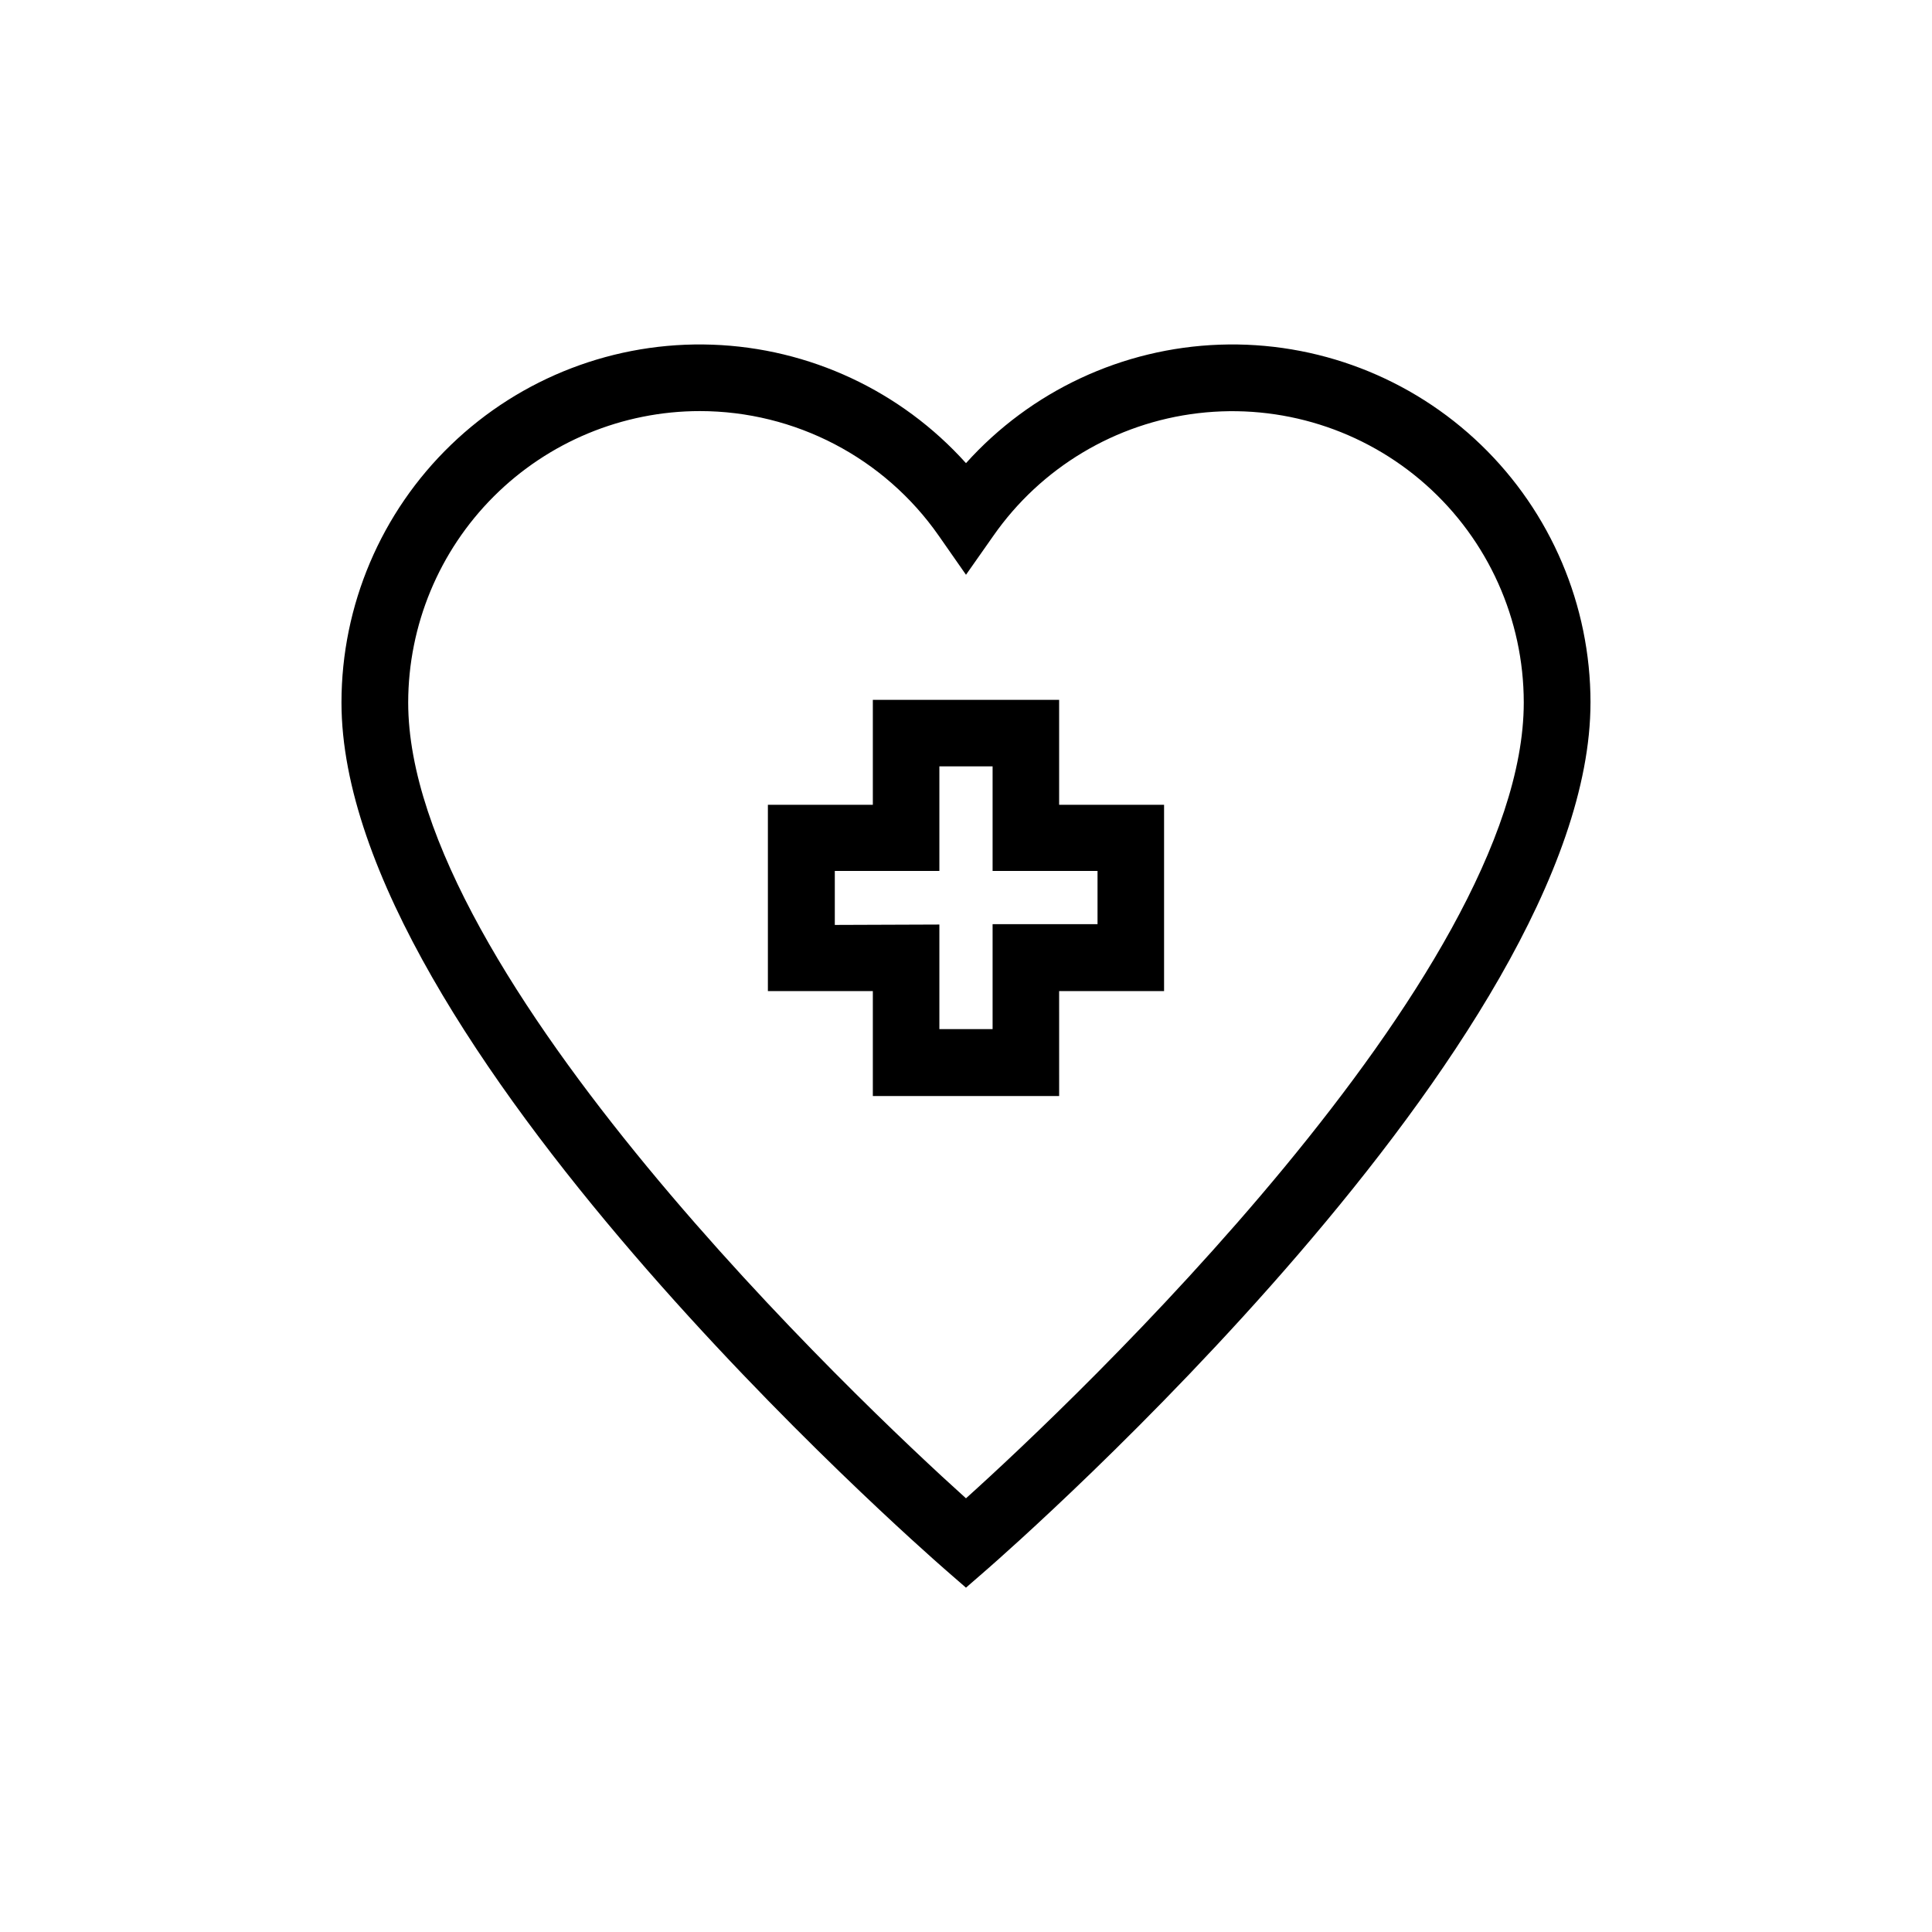
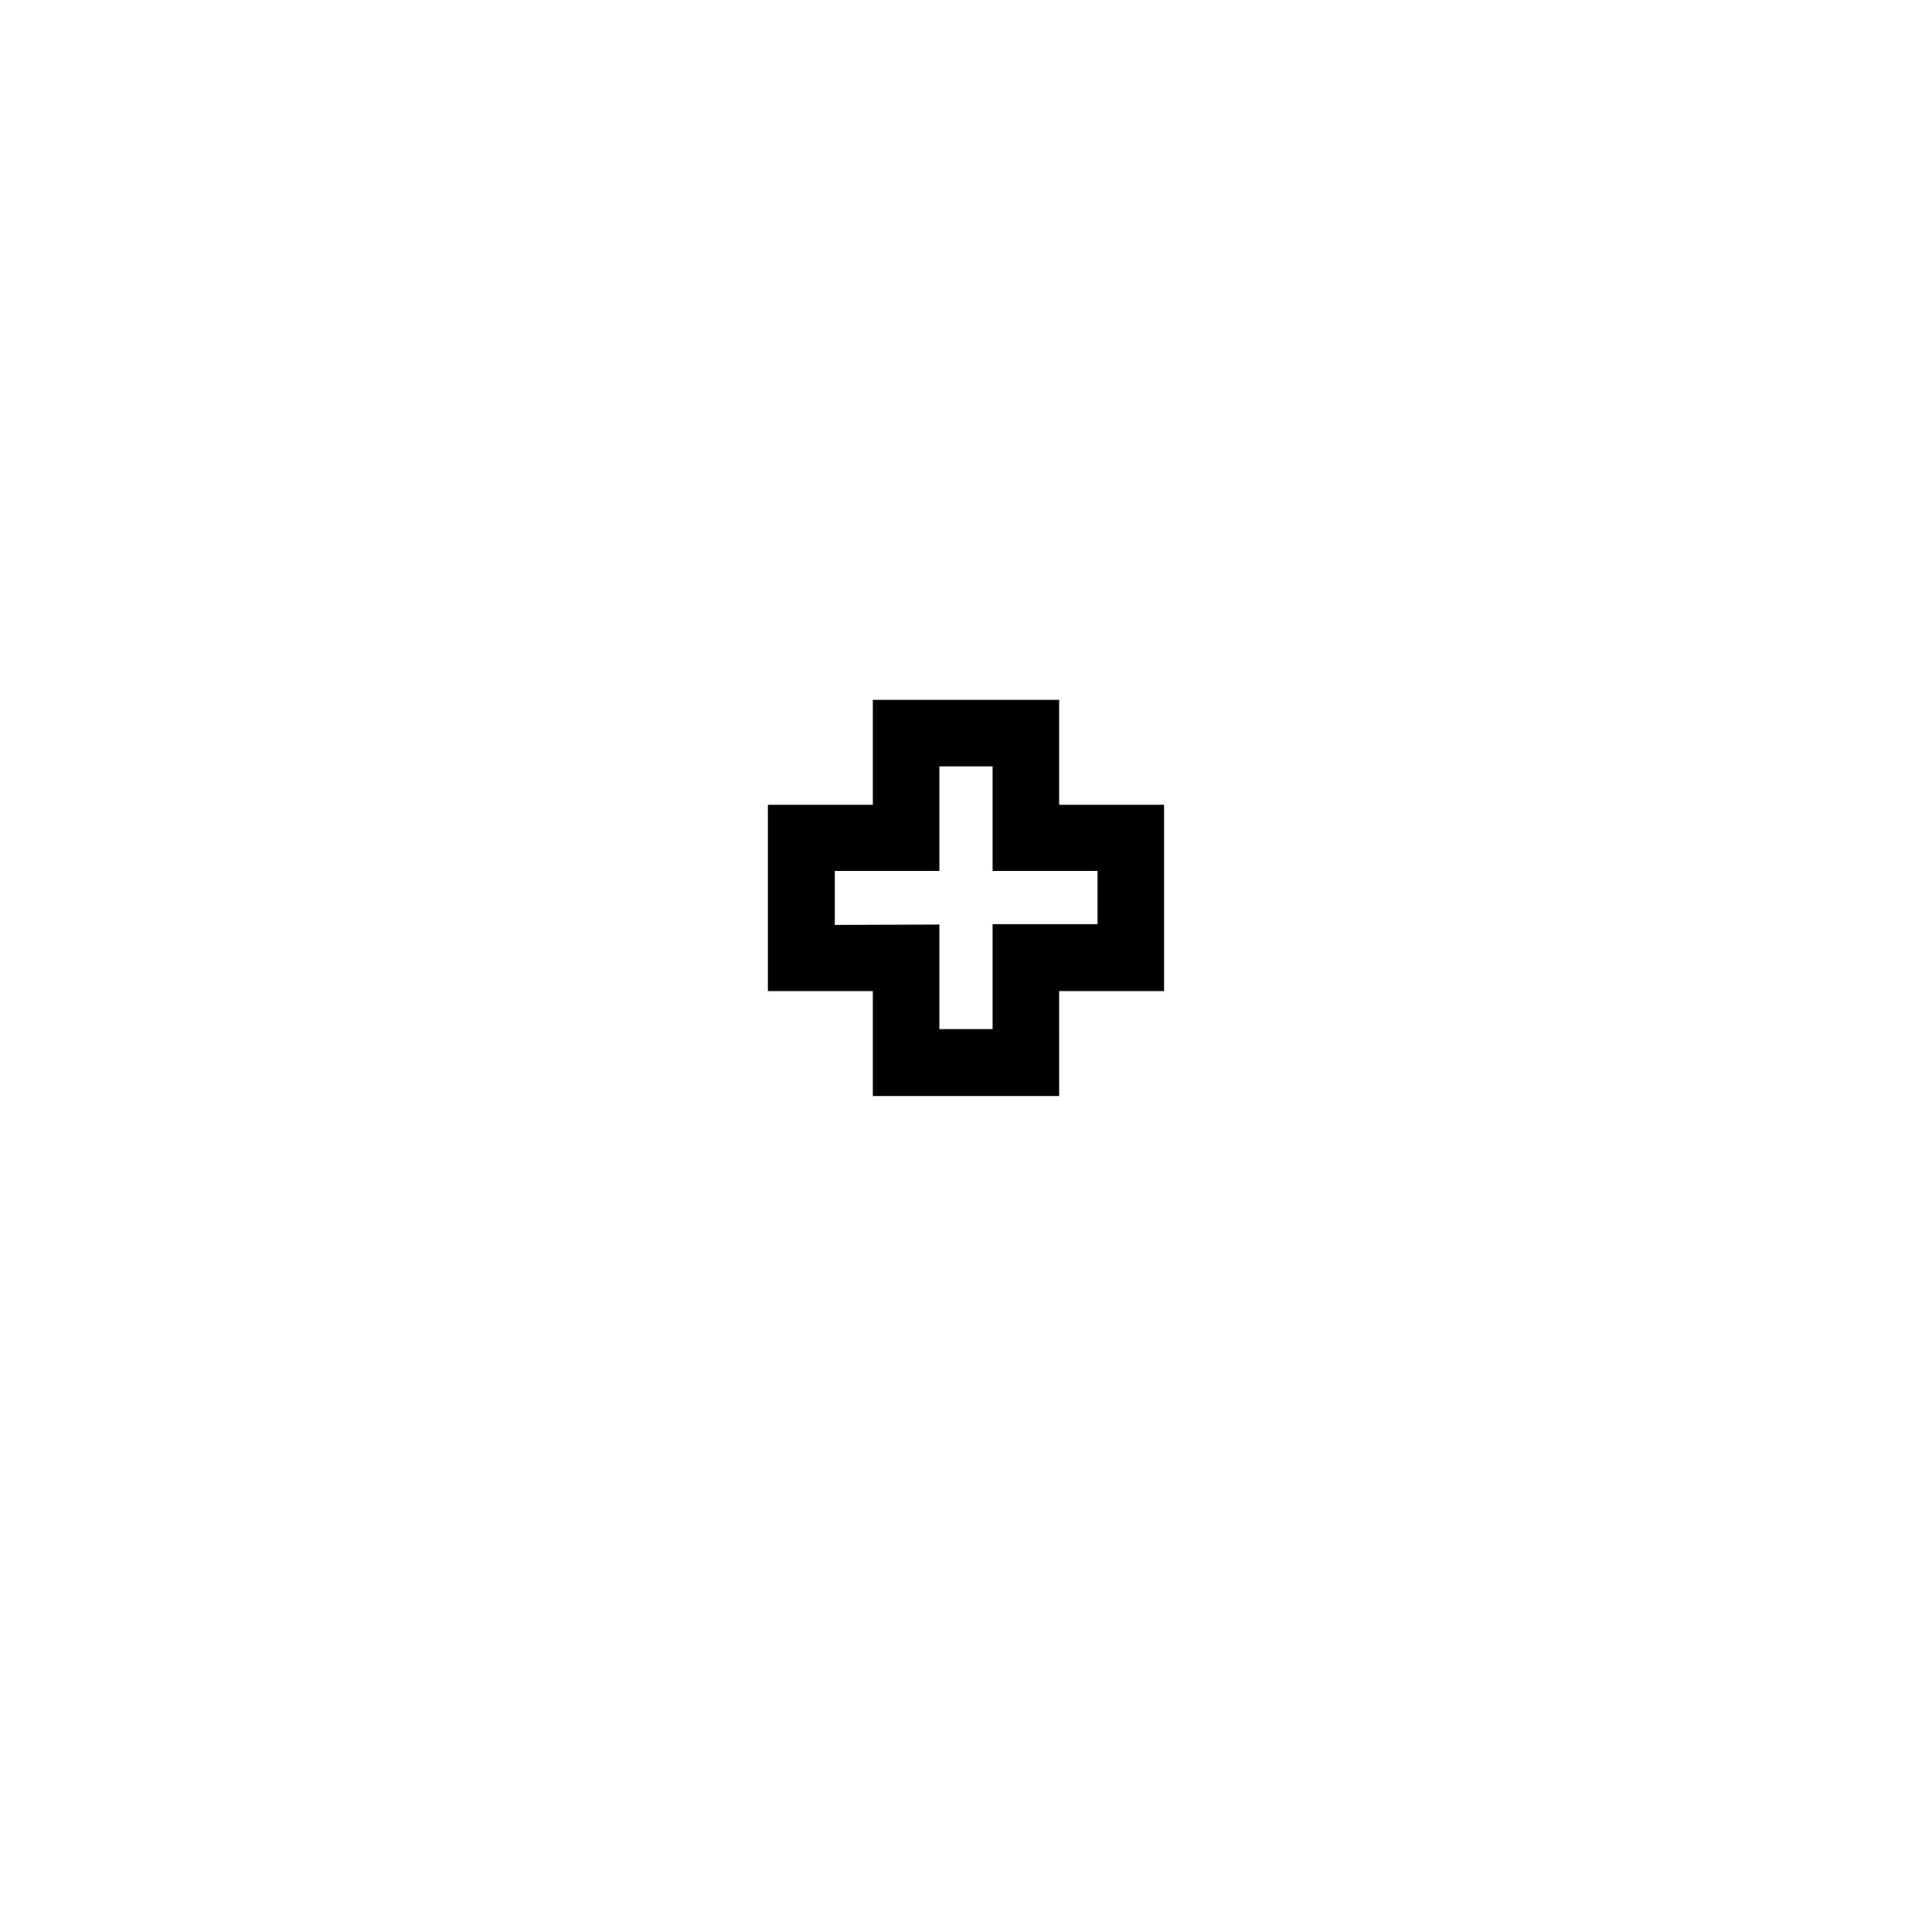
<svg xmlns="http://www.w3.org/2000/svg" fill="#000000" width="800px" height="800px" version="1.1" viewBox="144 144 512 512">
  <g>
-     <path d="m394.2 559.71 5.793 5.039 5.793-5.039c6.5-5.691 159.71-140.01 159.71-229.54h0.004c-0.008-25.754-10.48-50.398-29.016-68.277-18.531-17.883-43.535-27.465-69.27-26.551-25.738 0.914-50 12.246-67.215 31.398-17.219-19.152-41.48-30.484-67.215-31.398-25.738-0.914-50.742 8.668-69.273 26.551-18.535 17.879-29.008 42.523-29.016 68.277 0 89.527 153.21 223.84 159.71 229.54zm-64.738-306.77c25.242 0.012 48.883 12.352 63.328 33.051l7.207 10.328 7.254-10.328c12.625-18.086 32.379-29.91 54.281-32.492 21.902-2.586 43.867 4.32 60.352 18.969 16.484 14.652 25.922 35.652 25.93 57.707 0 72.344-119.8 185.7-147.82 210.89-28.012-25.191-147.82-138.55-147.82-210.89 0.027-20.484 8.18-40.121 22.668-54.602 14.492-14.48 34.133-22.621 54.617-22.633z" />
    <path d="m375.31 434.46h49.375l-0.004-27.812h27.809v-49.375l-27.809 0.004v-27.812h-49.371v27.809l-27.812 0.004v49.375l27.812-0.004zm-10.078-45.344v-14.309h27.711v-27.711h14.105v27.711h27.809v14.105h-27.809v27.809l-14.105 0.004v-27.711z" />
  </g>
</svg>